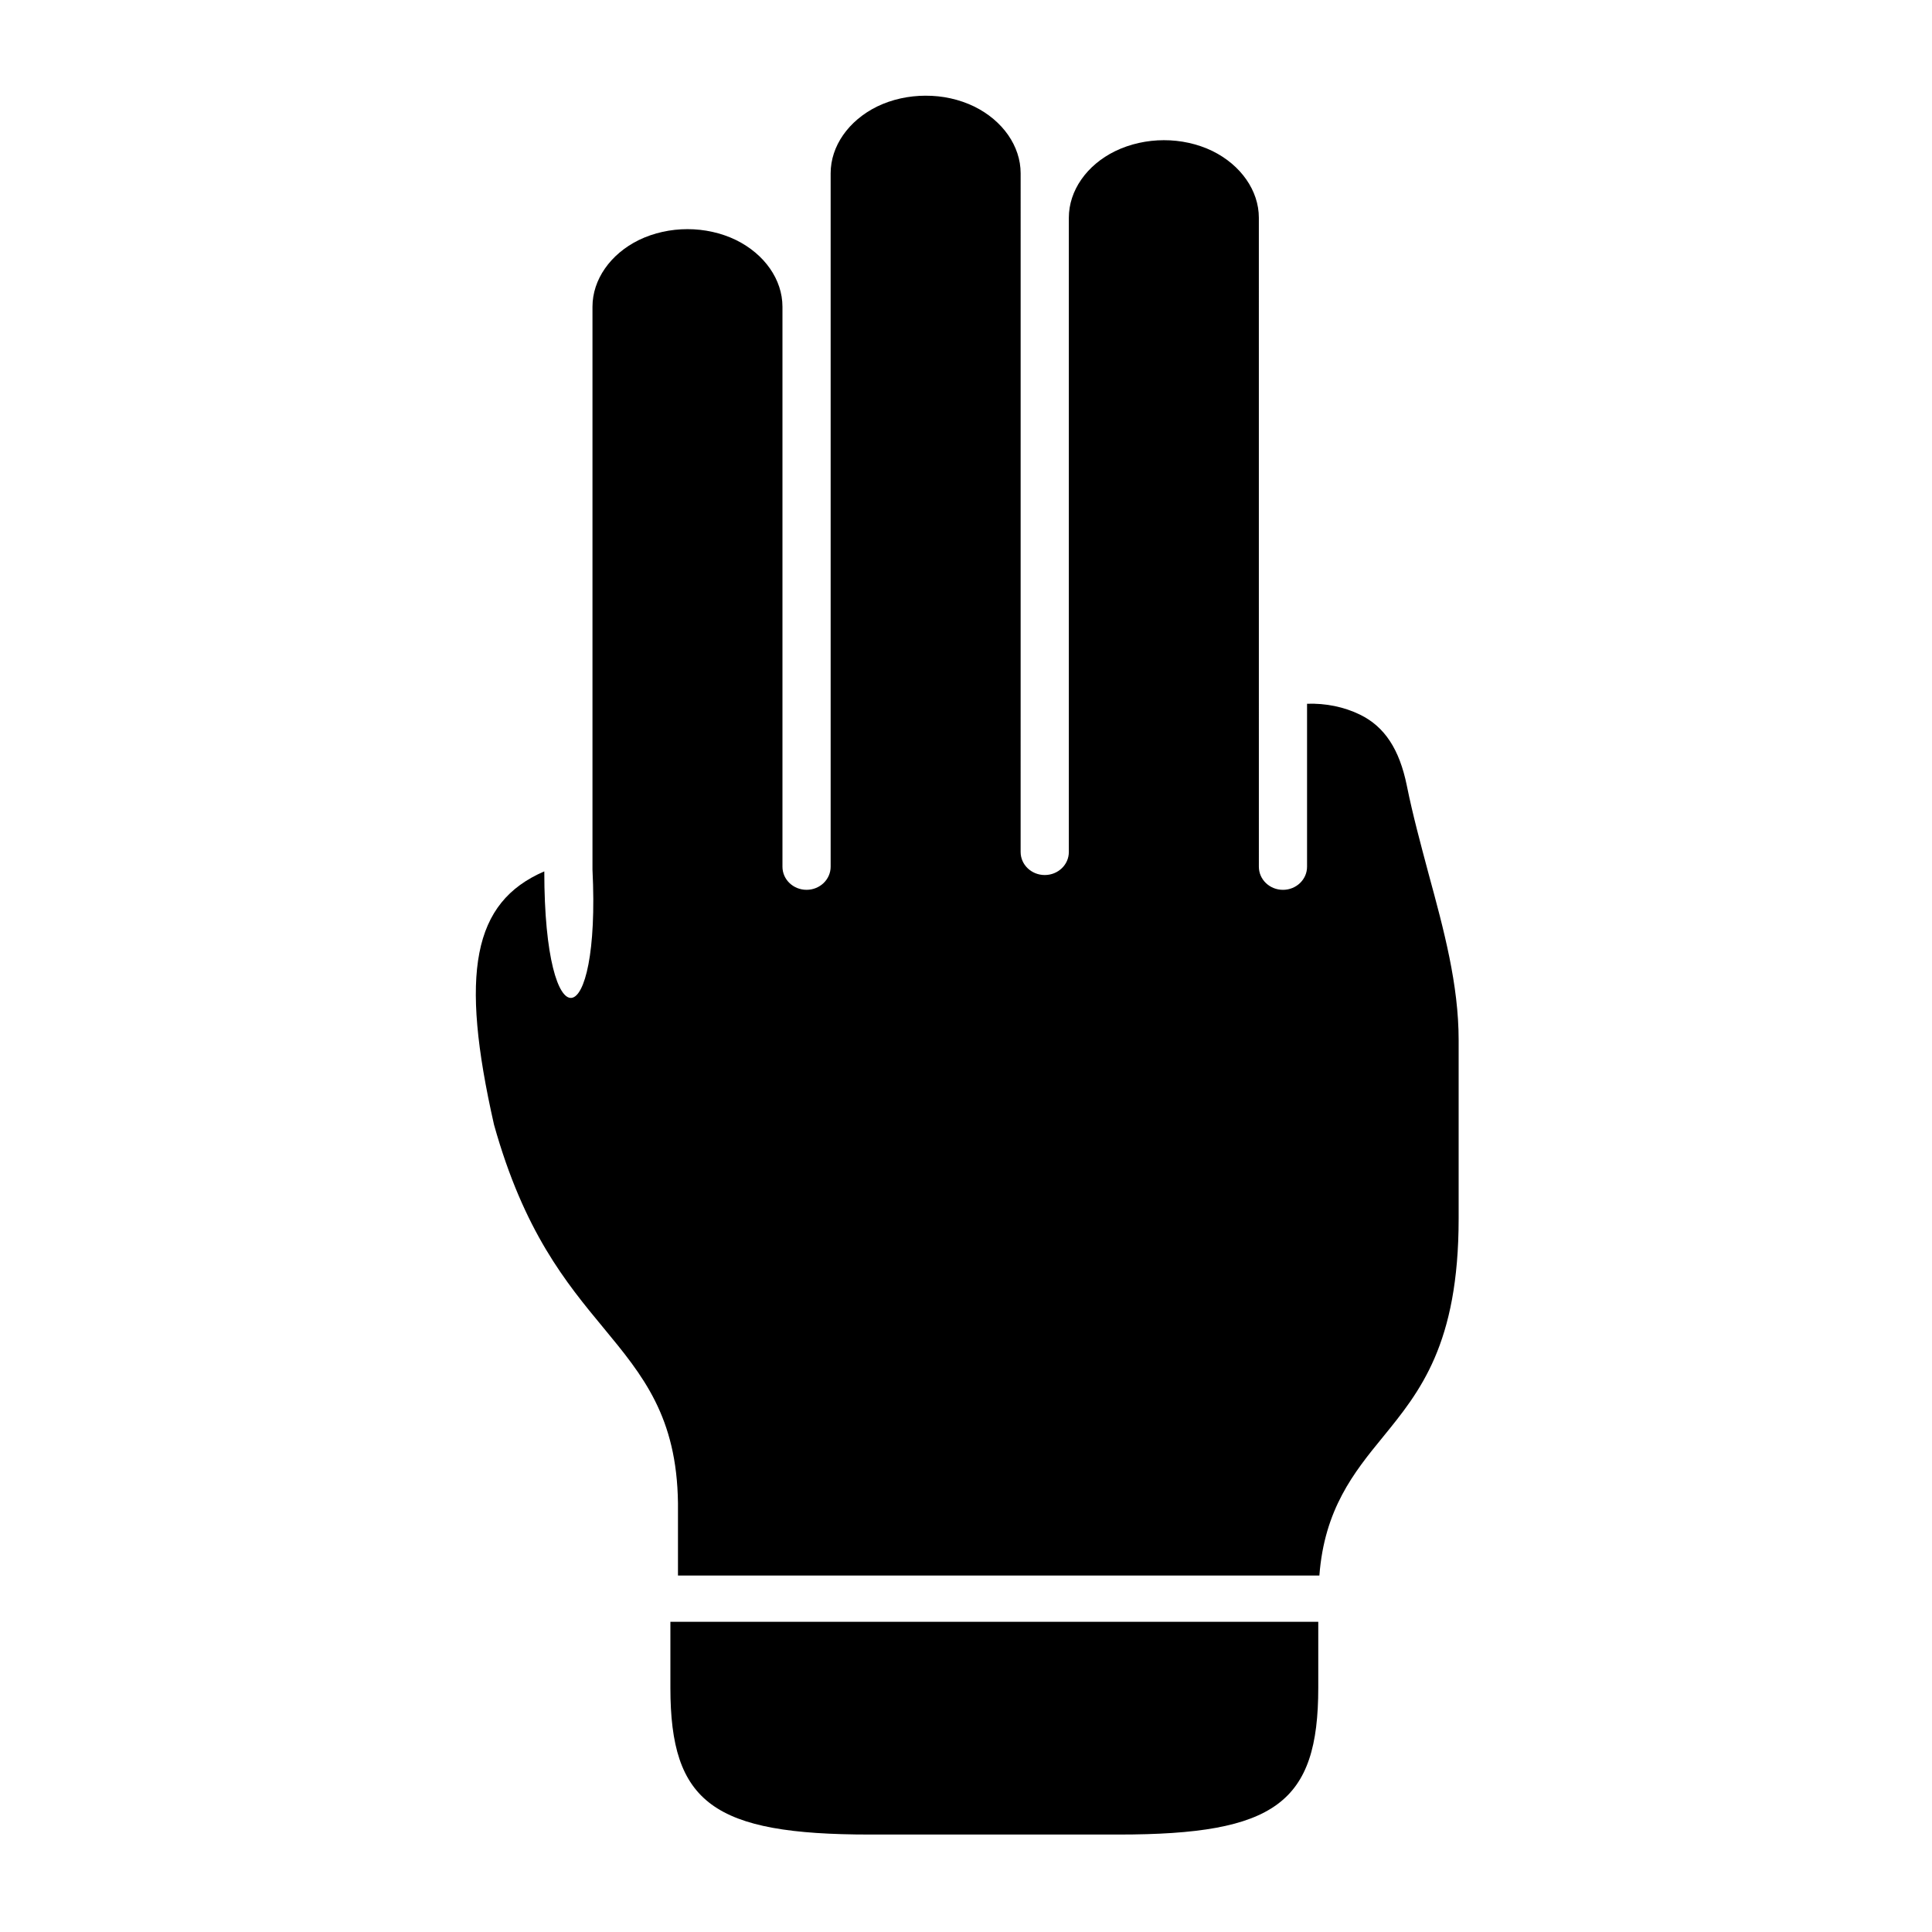
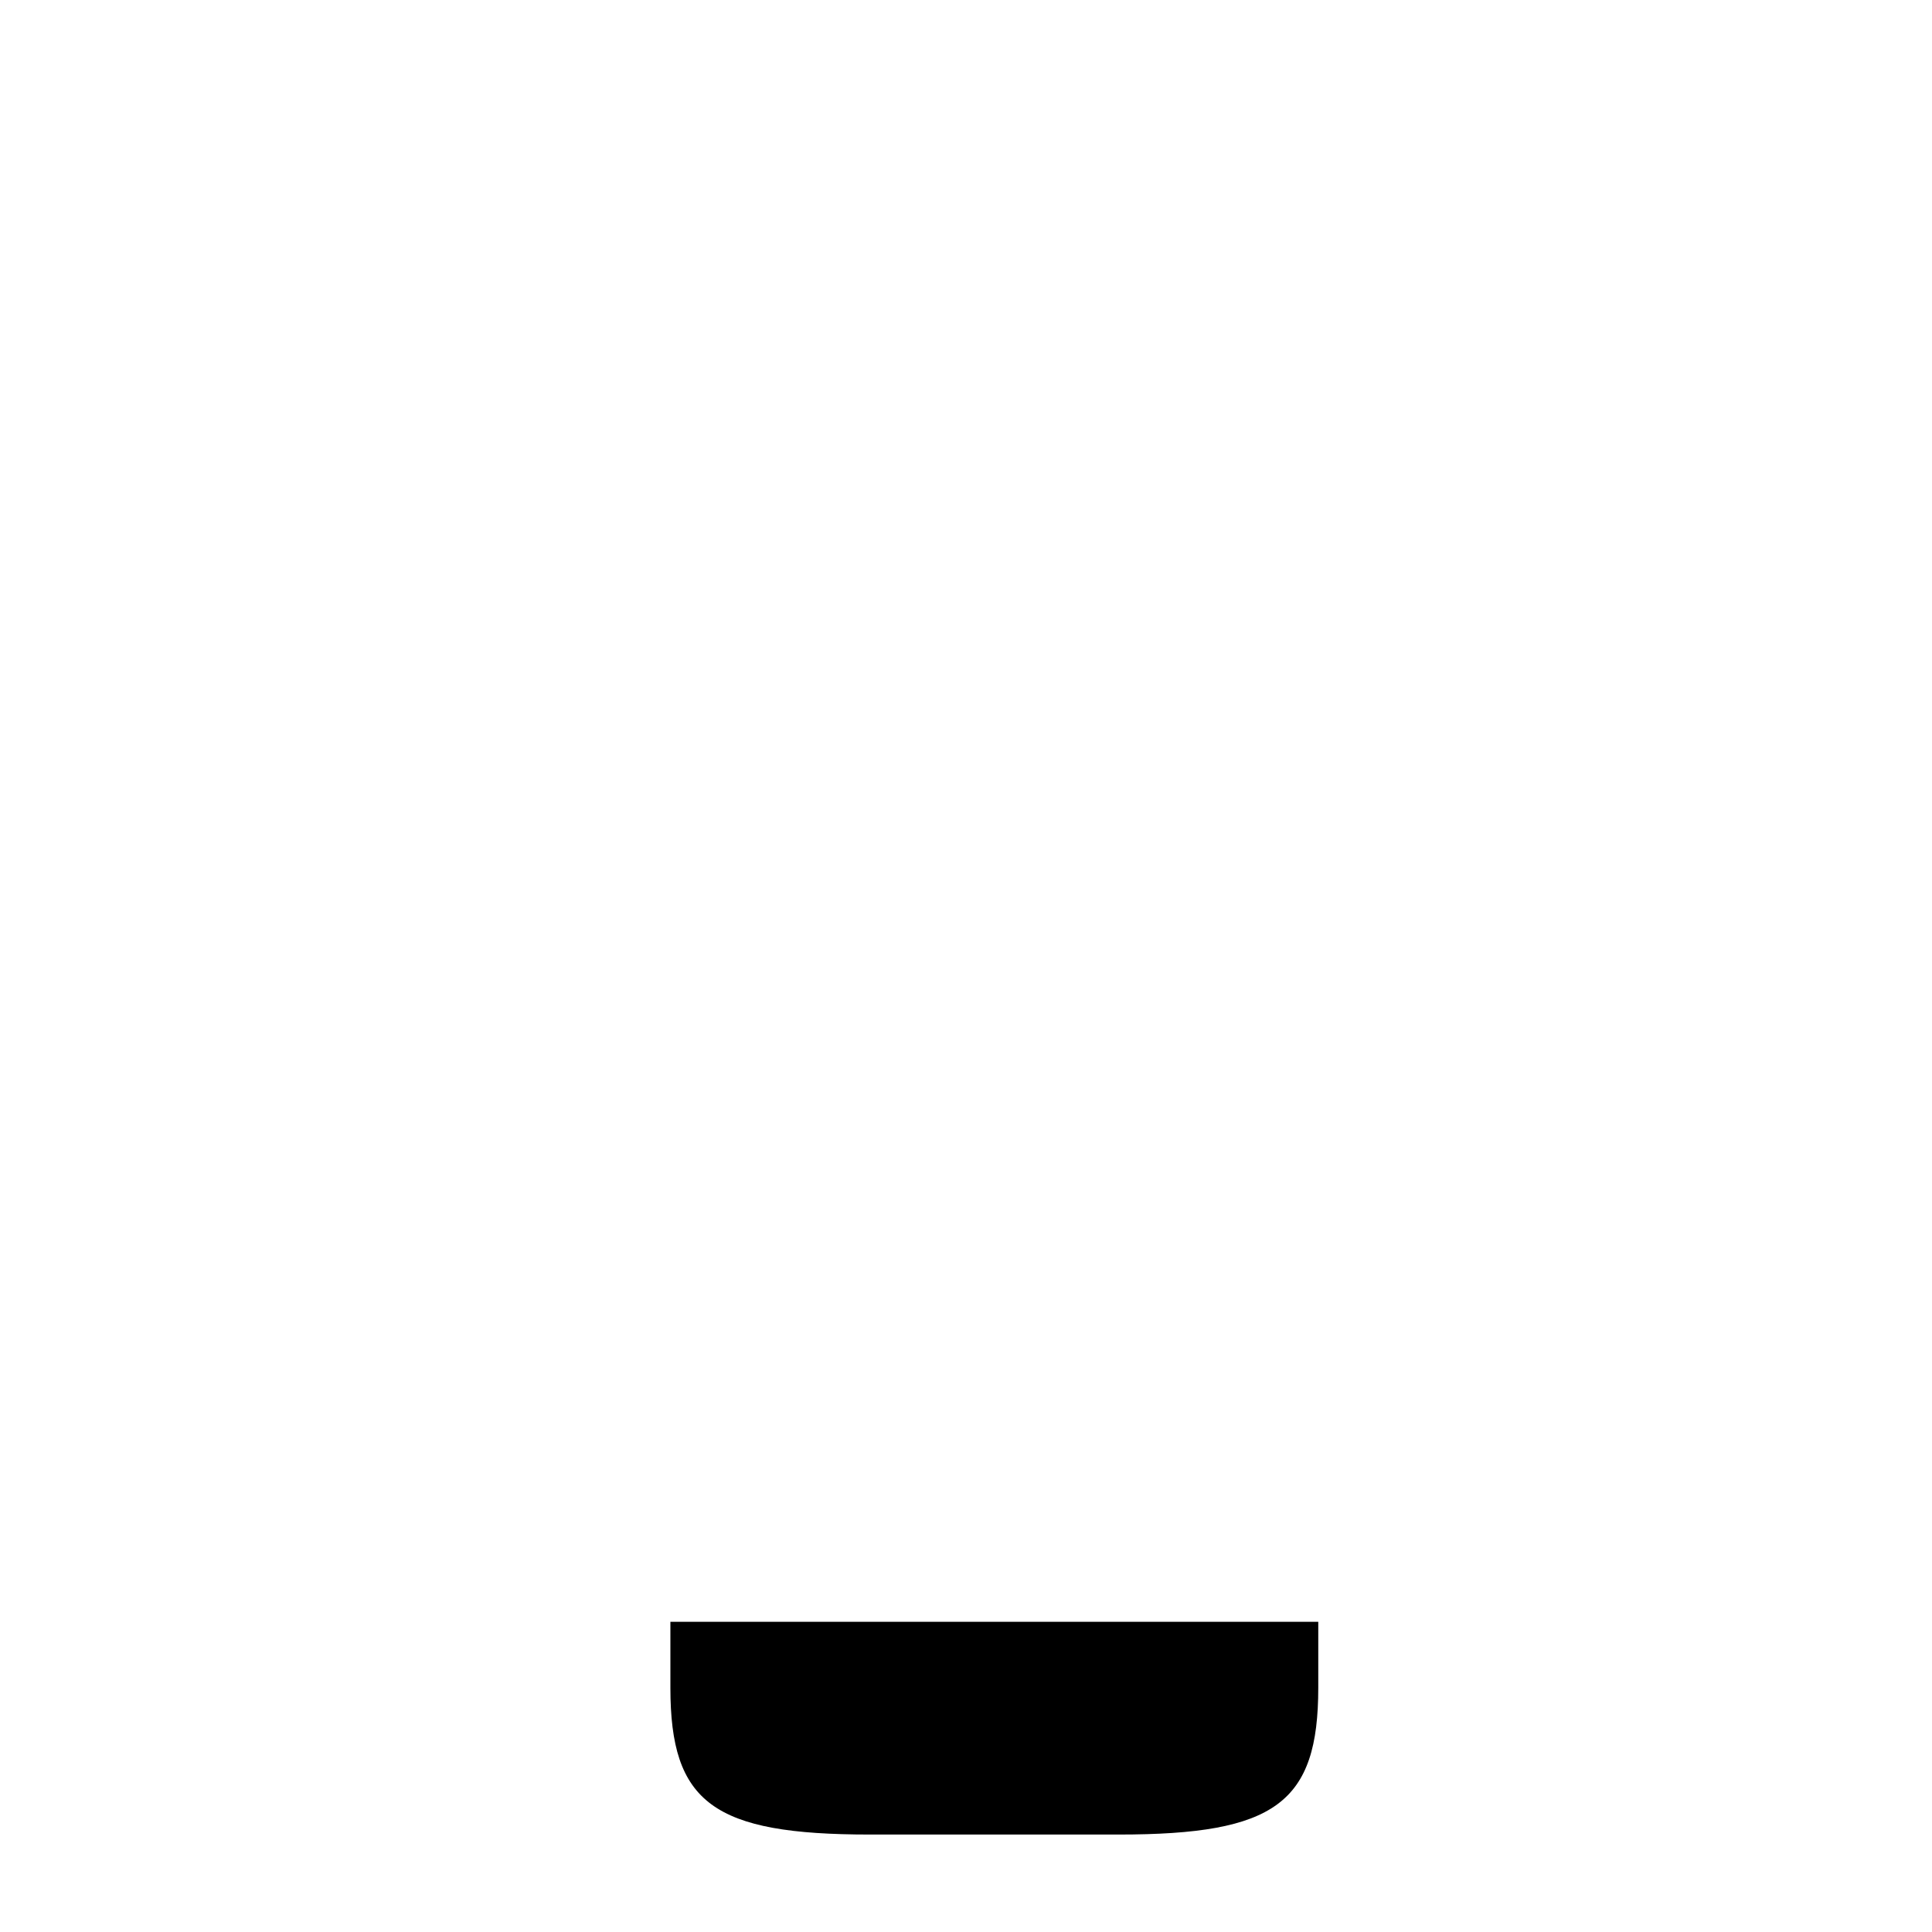
<svg xmlns="http://www.w3.org/2000/svg" fill="#000000" width="800px" height="800px" version="1.1" viewBox="144 144 512 512">
  <g>
    <path d="m321.66 573.79v17.461c0 30.559 11.371 38.922 52.859 38.922h65.977c41.484 0 52.859-8.363 52.859-38.922v-17.461z" />
-     <path d="m389.32 169.36c-4.461 0-8.949 0.961-12.914 2.887-7.559 3.738-12.277 10.496-12.277 17.668v183.77c0 3.387-2.856 6.125-6.383 6.125-3.531 0-6.387-2.731-6.387-6.125v-148.4c0-7.172-4.727-13.938-12.297-17.668-7.934-3.852-17.816-3.852-25.773 0-7.559 3.727-12.277 10.496-12.277 17.668v149.18c2.188 43.992-12.77 46.48-12.77 0.461-19.012 8.199-22.418 26.98-13.324 67.129 7.926 28.359 19.121 41.895 29.016 53.848 10.434 12.629 19.441 23.527 19.734 46.445v19.18h169.98c1.332-17.551 9.117-27.277 16.766-36.617 9.879-12.125 20.141-24.641 20.141-57.988v-47.25c0-14.762-3.879-29.102-8.016-44.289-2.008-7.559-4.141-15.371-5.715-23.18-1.961-9.656-5.891-15.625-12.387-18.805-4.289-2.098-9.164-3.062-14.055-2.898v43.188c0 3.387-2.859 6.125-6.383 6.125-3.531 0-6.387-2.731-6.387-6.125l-0.004-171.99c0-7.148-4.731-13.949-12.305-17.68-7.934-3.84-17.812-3.816-25.773 0.035-7.559 3.695-12.277 10.473-12.277 17.645v168.08c0 3.383-2.859 6.113-6.383 6.113-3.531 0-6.394-2.731-6.394-6.113l0.004-179.86c0-7.172-4.727-13.961-12.297-17.688-3.977-1.926-8.43-2.891-12.863-2.867z" />
  </g>
</svg>